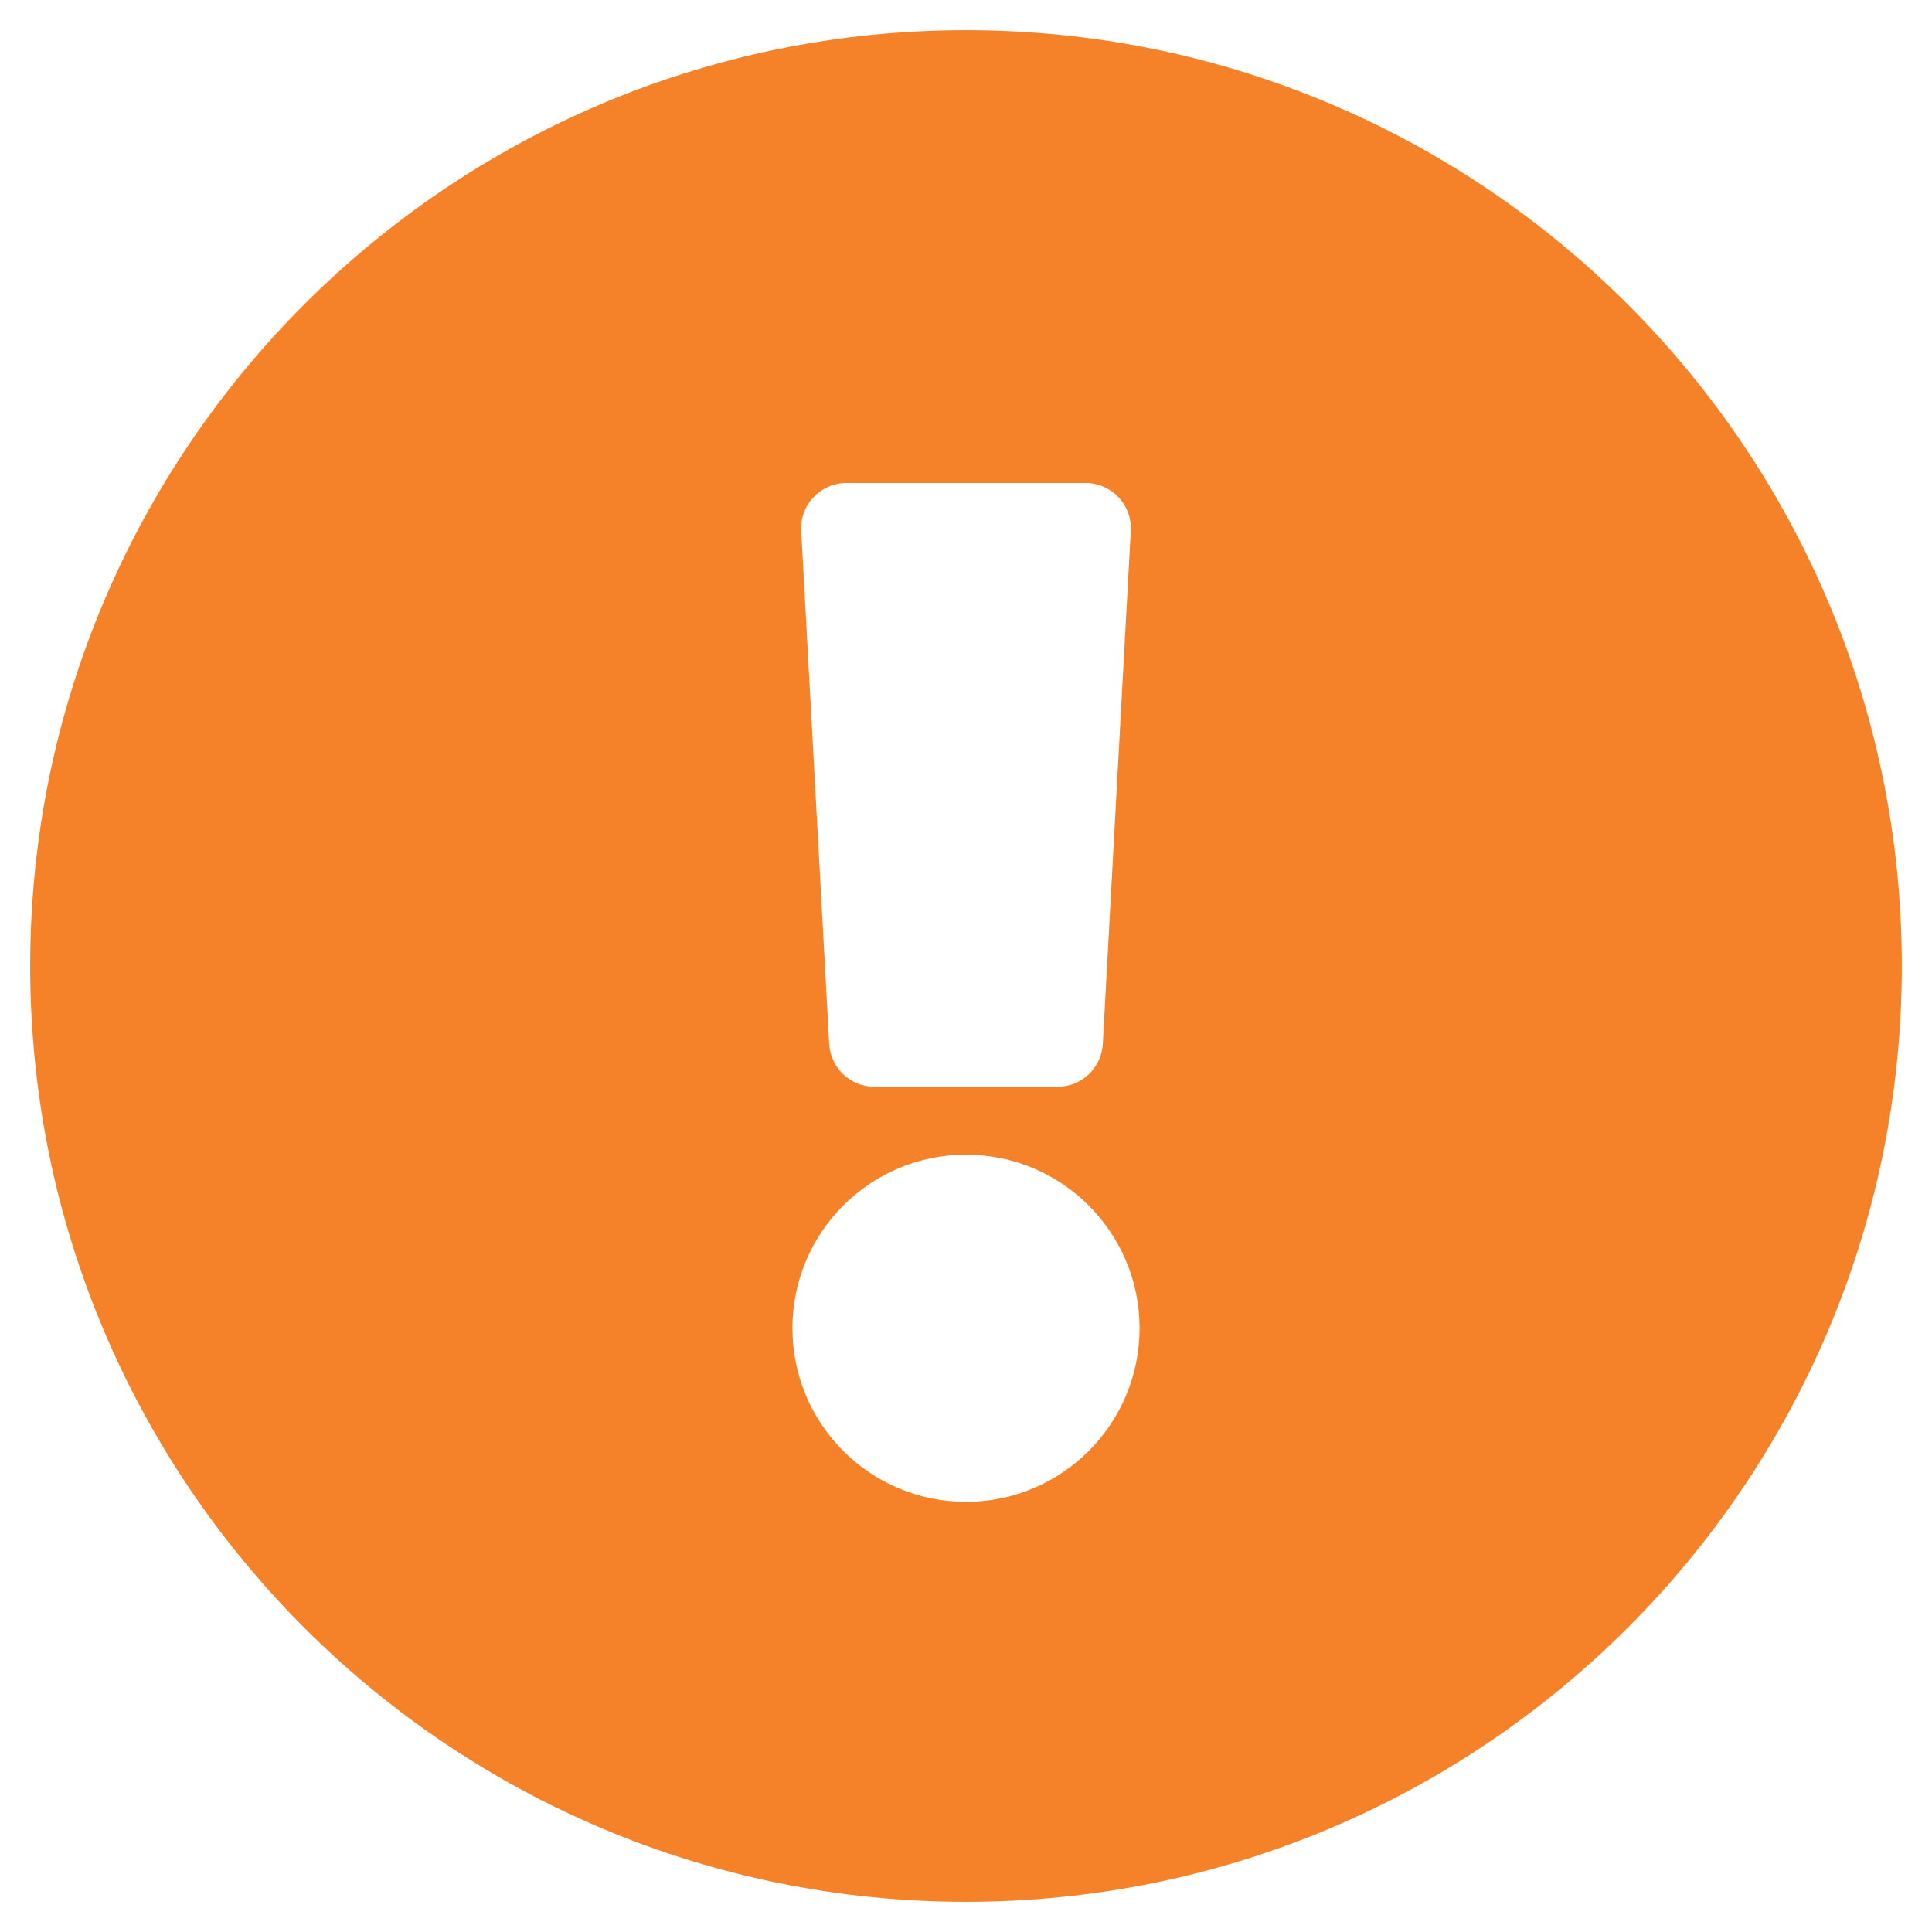
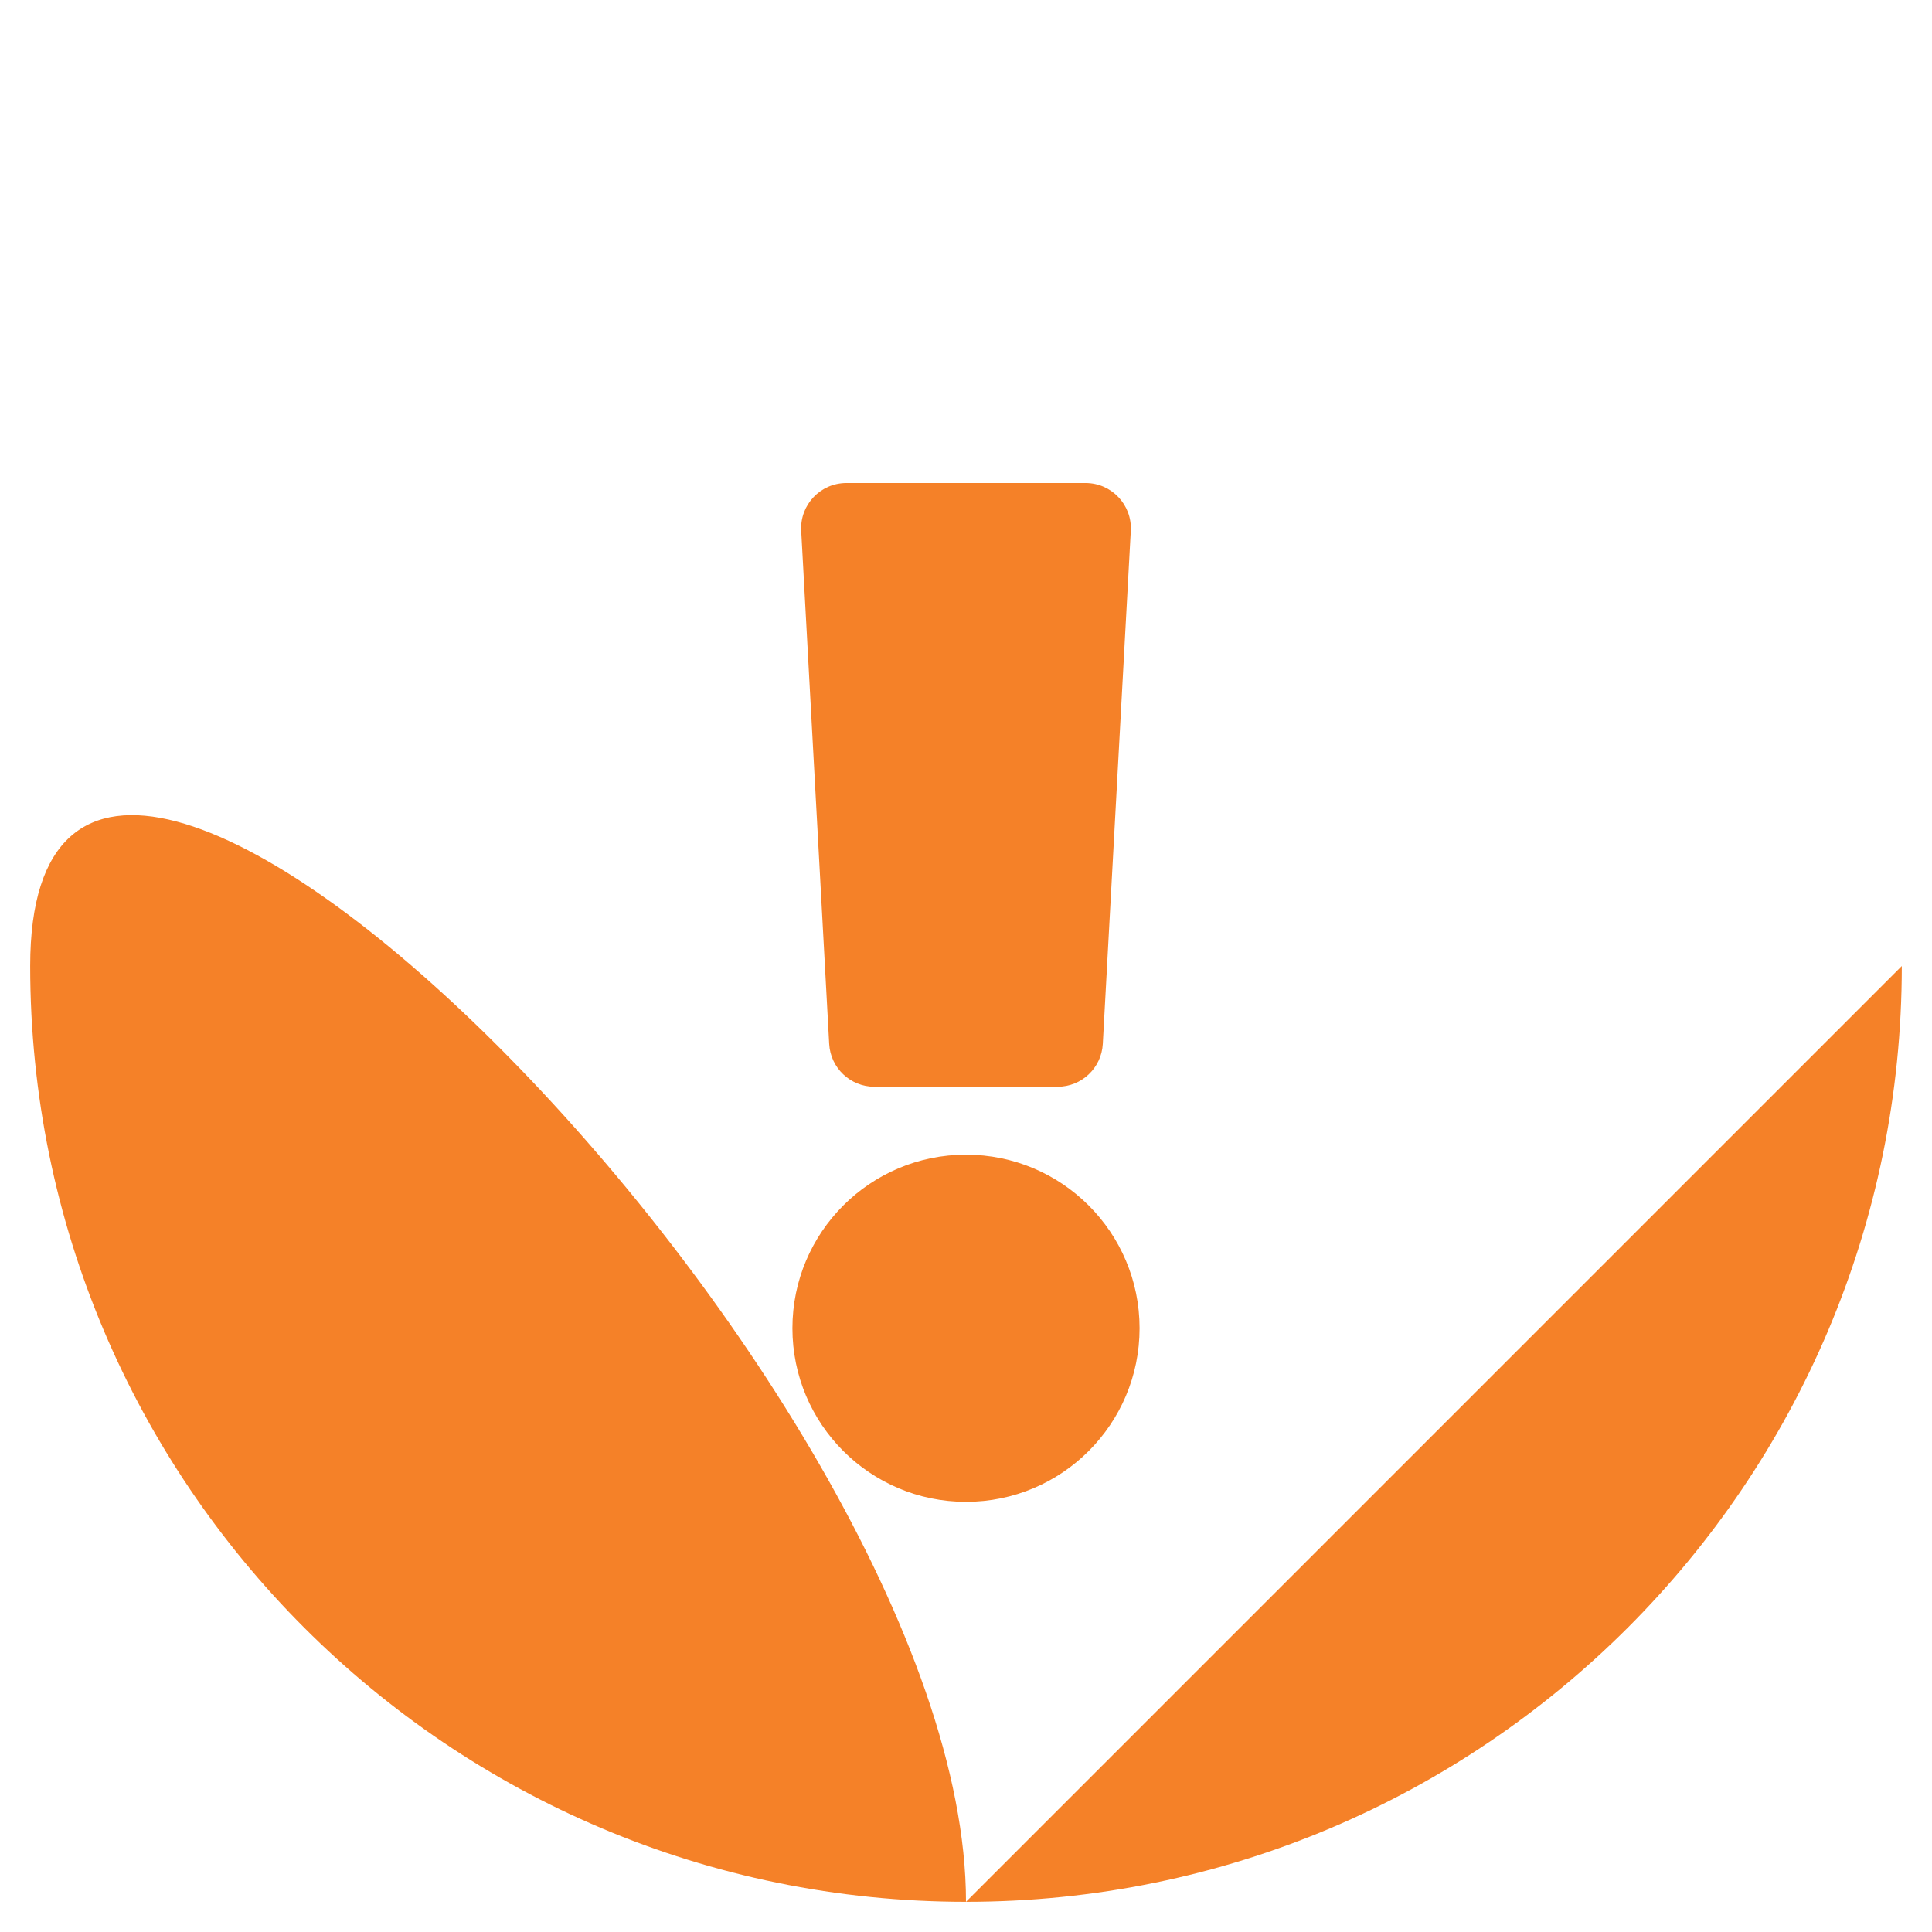
<svg xmlns="http://www.w3.org/2000/svg" aria-hidden="true" focusable="false" data-prefix="fas" data-icon="exclamation-circle" role="img" viewBox="0 0 512 512" class="svg-inline--fa fa-exclamation-circle fa-w-16 fa-3x">
-   <path fill="#f58128" d="M504 256c0 136.997-111.043 248-248 248S8 392.997 8 256C8 119.083 119.043 8 256 8s248 111.083 248 248zm-248 50c-25.405 0-46 20.595-46 46s20.595 46 46 46 46-20.595 46-46-20.595-46-46-46zm-43.673-165.346l7.418 136c.347 6.364 5.609 11.346 11.982 11.346h48.546c6.373 0 11.635-4.982 11.982-11.346l7.418-136c.375-6.874-5.098-12.654-11.982-12.654h-63.383c-6.884 0-12.356 5.78-11.981 12.654z" class="" />
+   <path fill="#f58128" d="M504 256c0 136.997-111.043 248-248 248S8 392.997 8 256s248 111.083 248 248zm-248 50c-25.405 0-46 20.595-46 46s20.595 46 46 46 46-20.595 46-46-20.595-46-46-46zm-43.673-165.346l7.418 136c.347 6.364 5.609 11.346 11.982 11.346h48.546c6.373 0 11.635-4.982 11.982-11.346l7.418-136c.375-6.874-5.098-12.654-11.982-12.654h-63.383c-6.884 0-12.356 5.78-11.981 12.654z" class="" />
</svg>